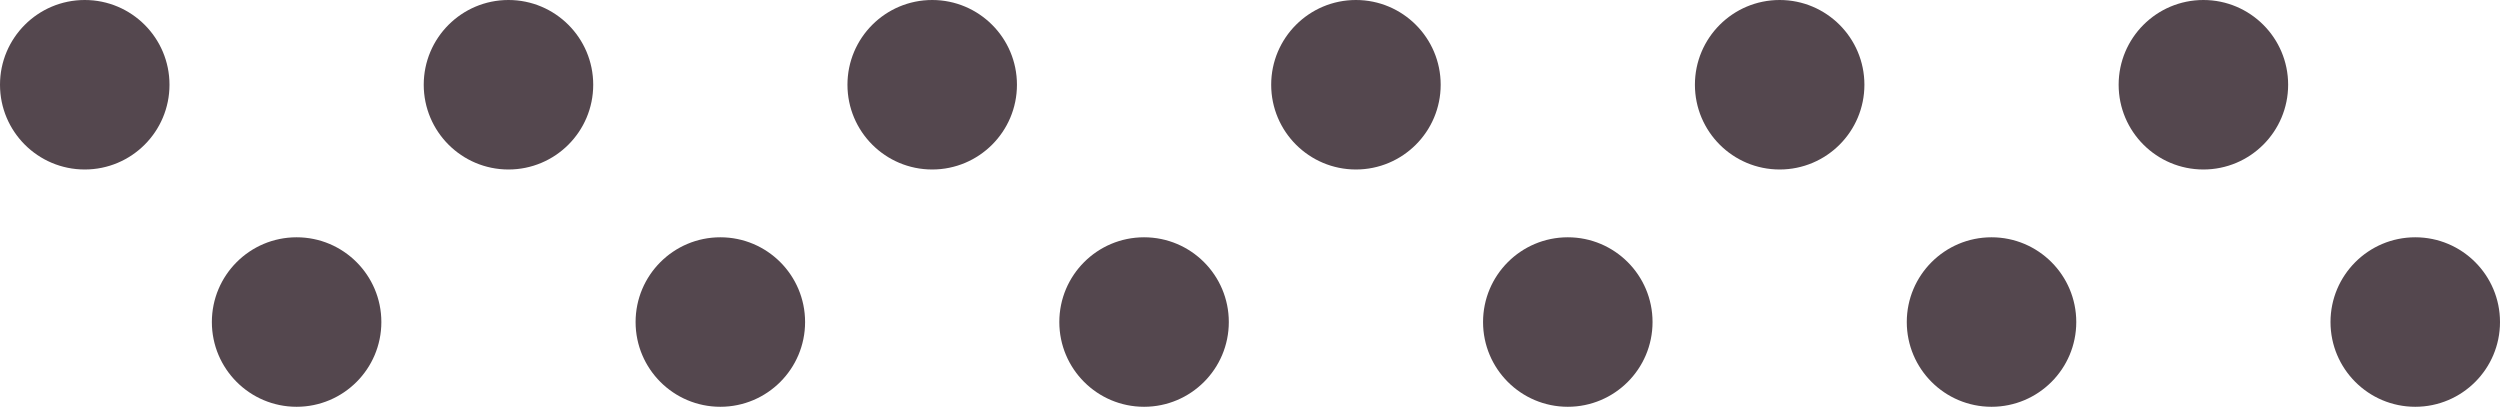
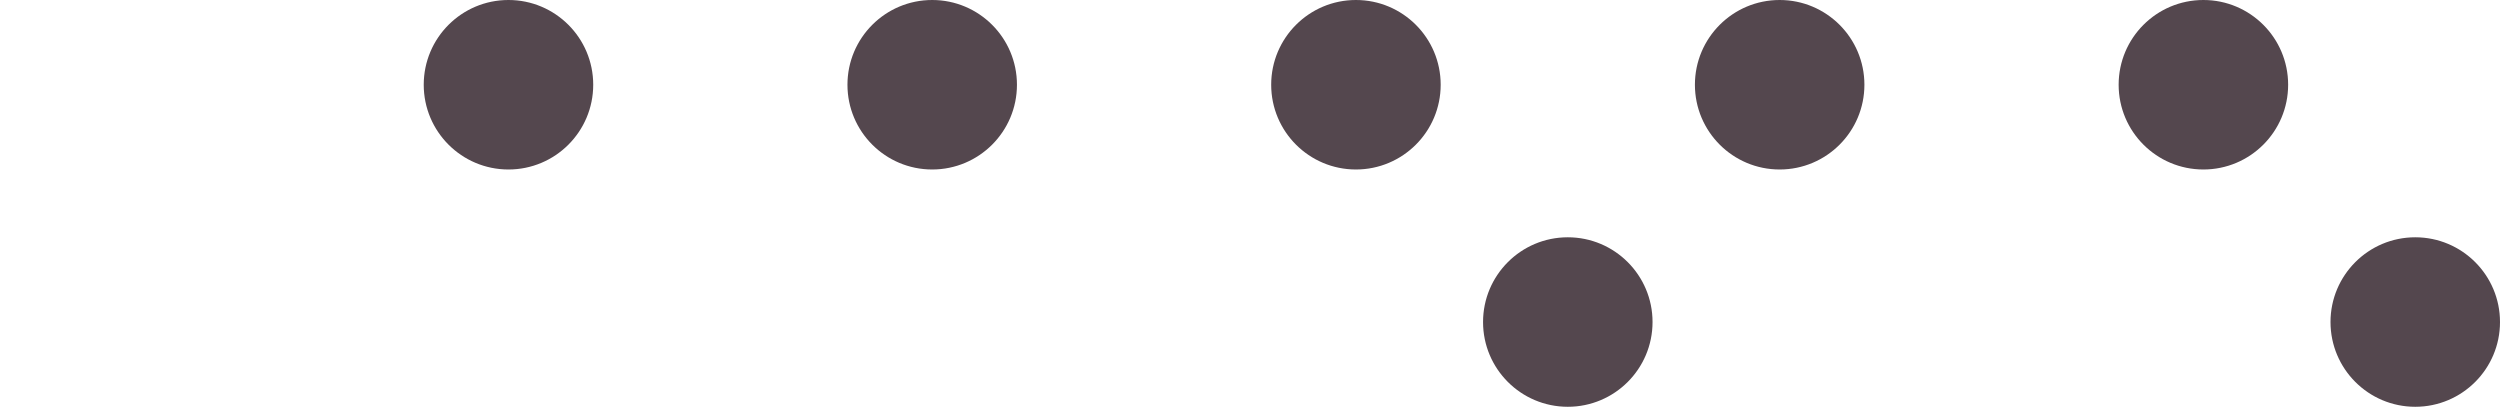
<svg xmlns="http://www.w3.org/2000/svg" width="295" height="48" viewBox="0 0 295 48" fill="none">
-   <circle cx="10" cy="10" r="10" fill="#54474E" />
-   <circle cx="35" cy="38" r="10" fill="#54474E" />
  <circle cx="160" cy="10" r="10" fill="#54474E" />
  <circle cx="185" cy="38" r="10" fill="#54474E" />
  <circle cx="60" cy="10" r="10" fill="#54474E" />
-   <circle cx="85" cy="38" r="10" fill="#54474E" />
  <circle cx="210" cy="10" r="10" fill="#54474E" />
-   <circle cx="235" cy="38" r="10" fill="#54474E" />
  <circle cx="110" cy="10" r="10" fill="#54474E" />
-   <circle cx="135" cy="38" r="10" fill="#54474E" />
  <circle cx="260" cy="10" r="10" fill="#54474E" />
  <circle cx="285" cy="38" r="10" fill="#54474E" />
</svg>